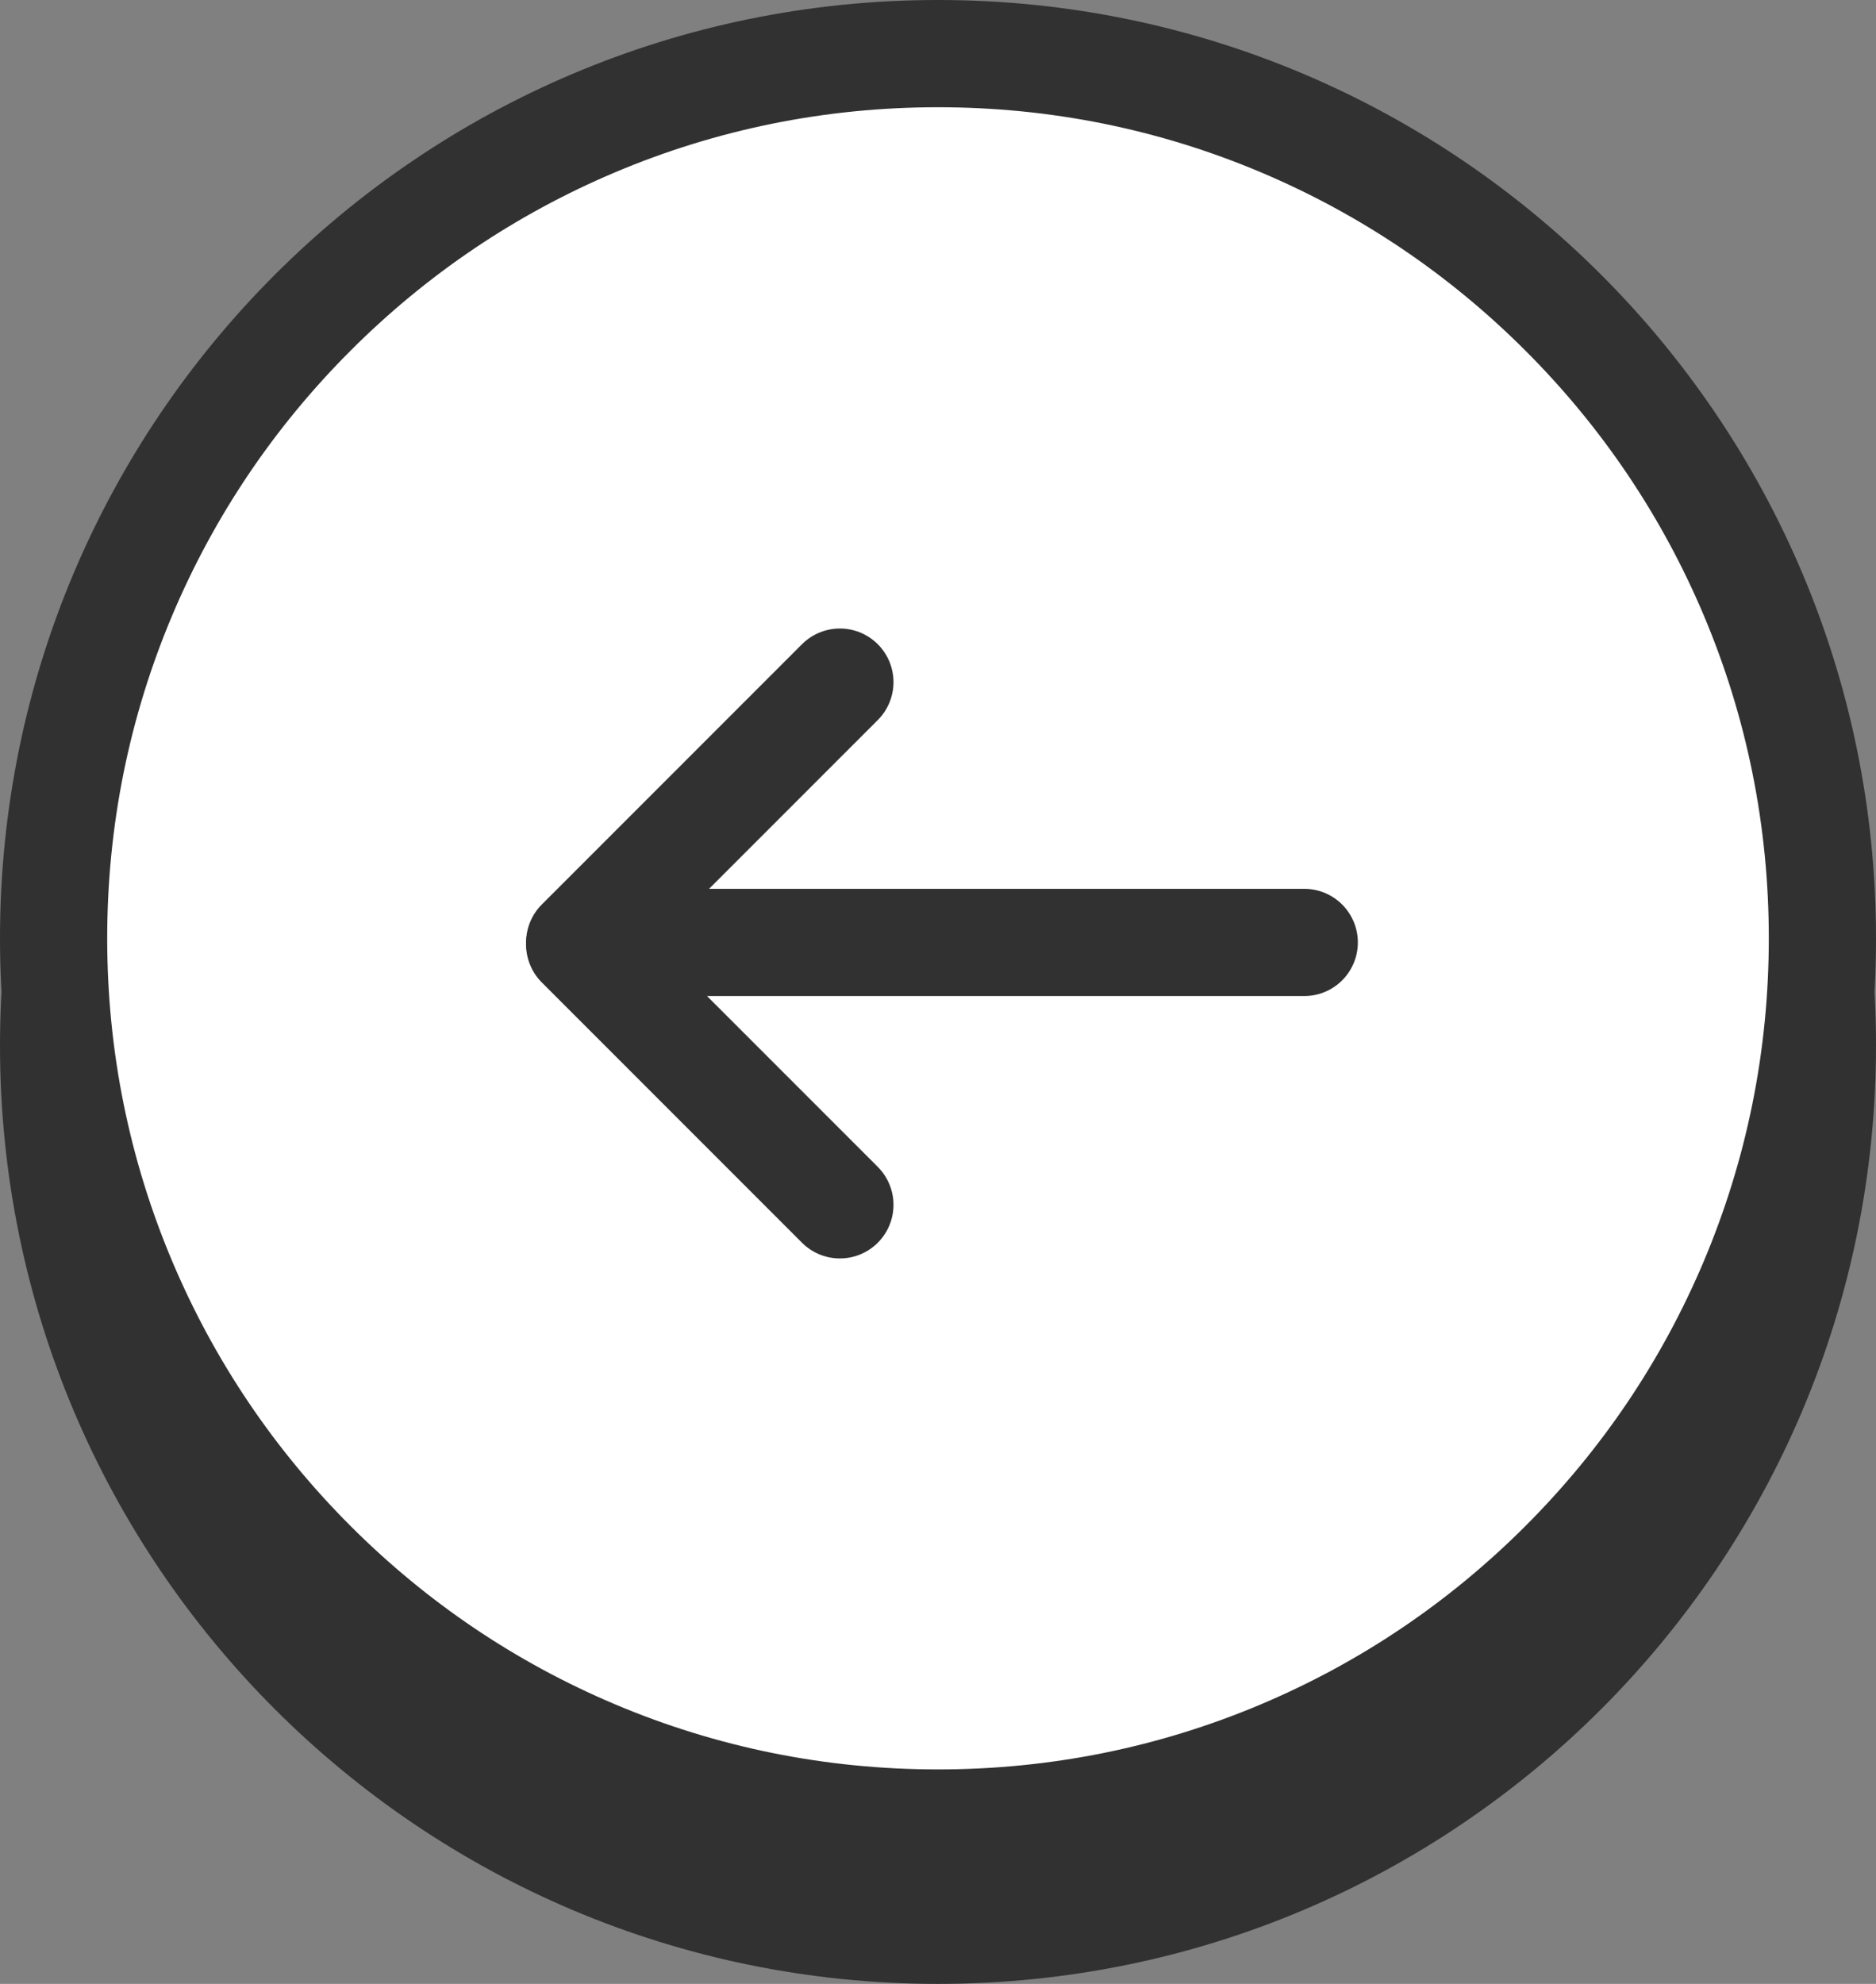
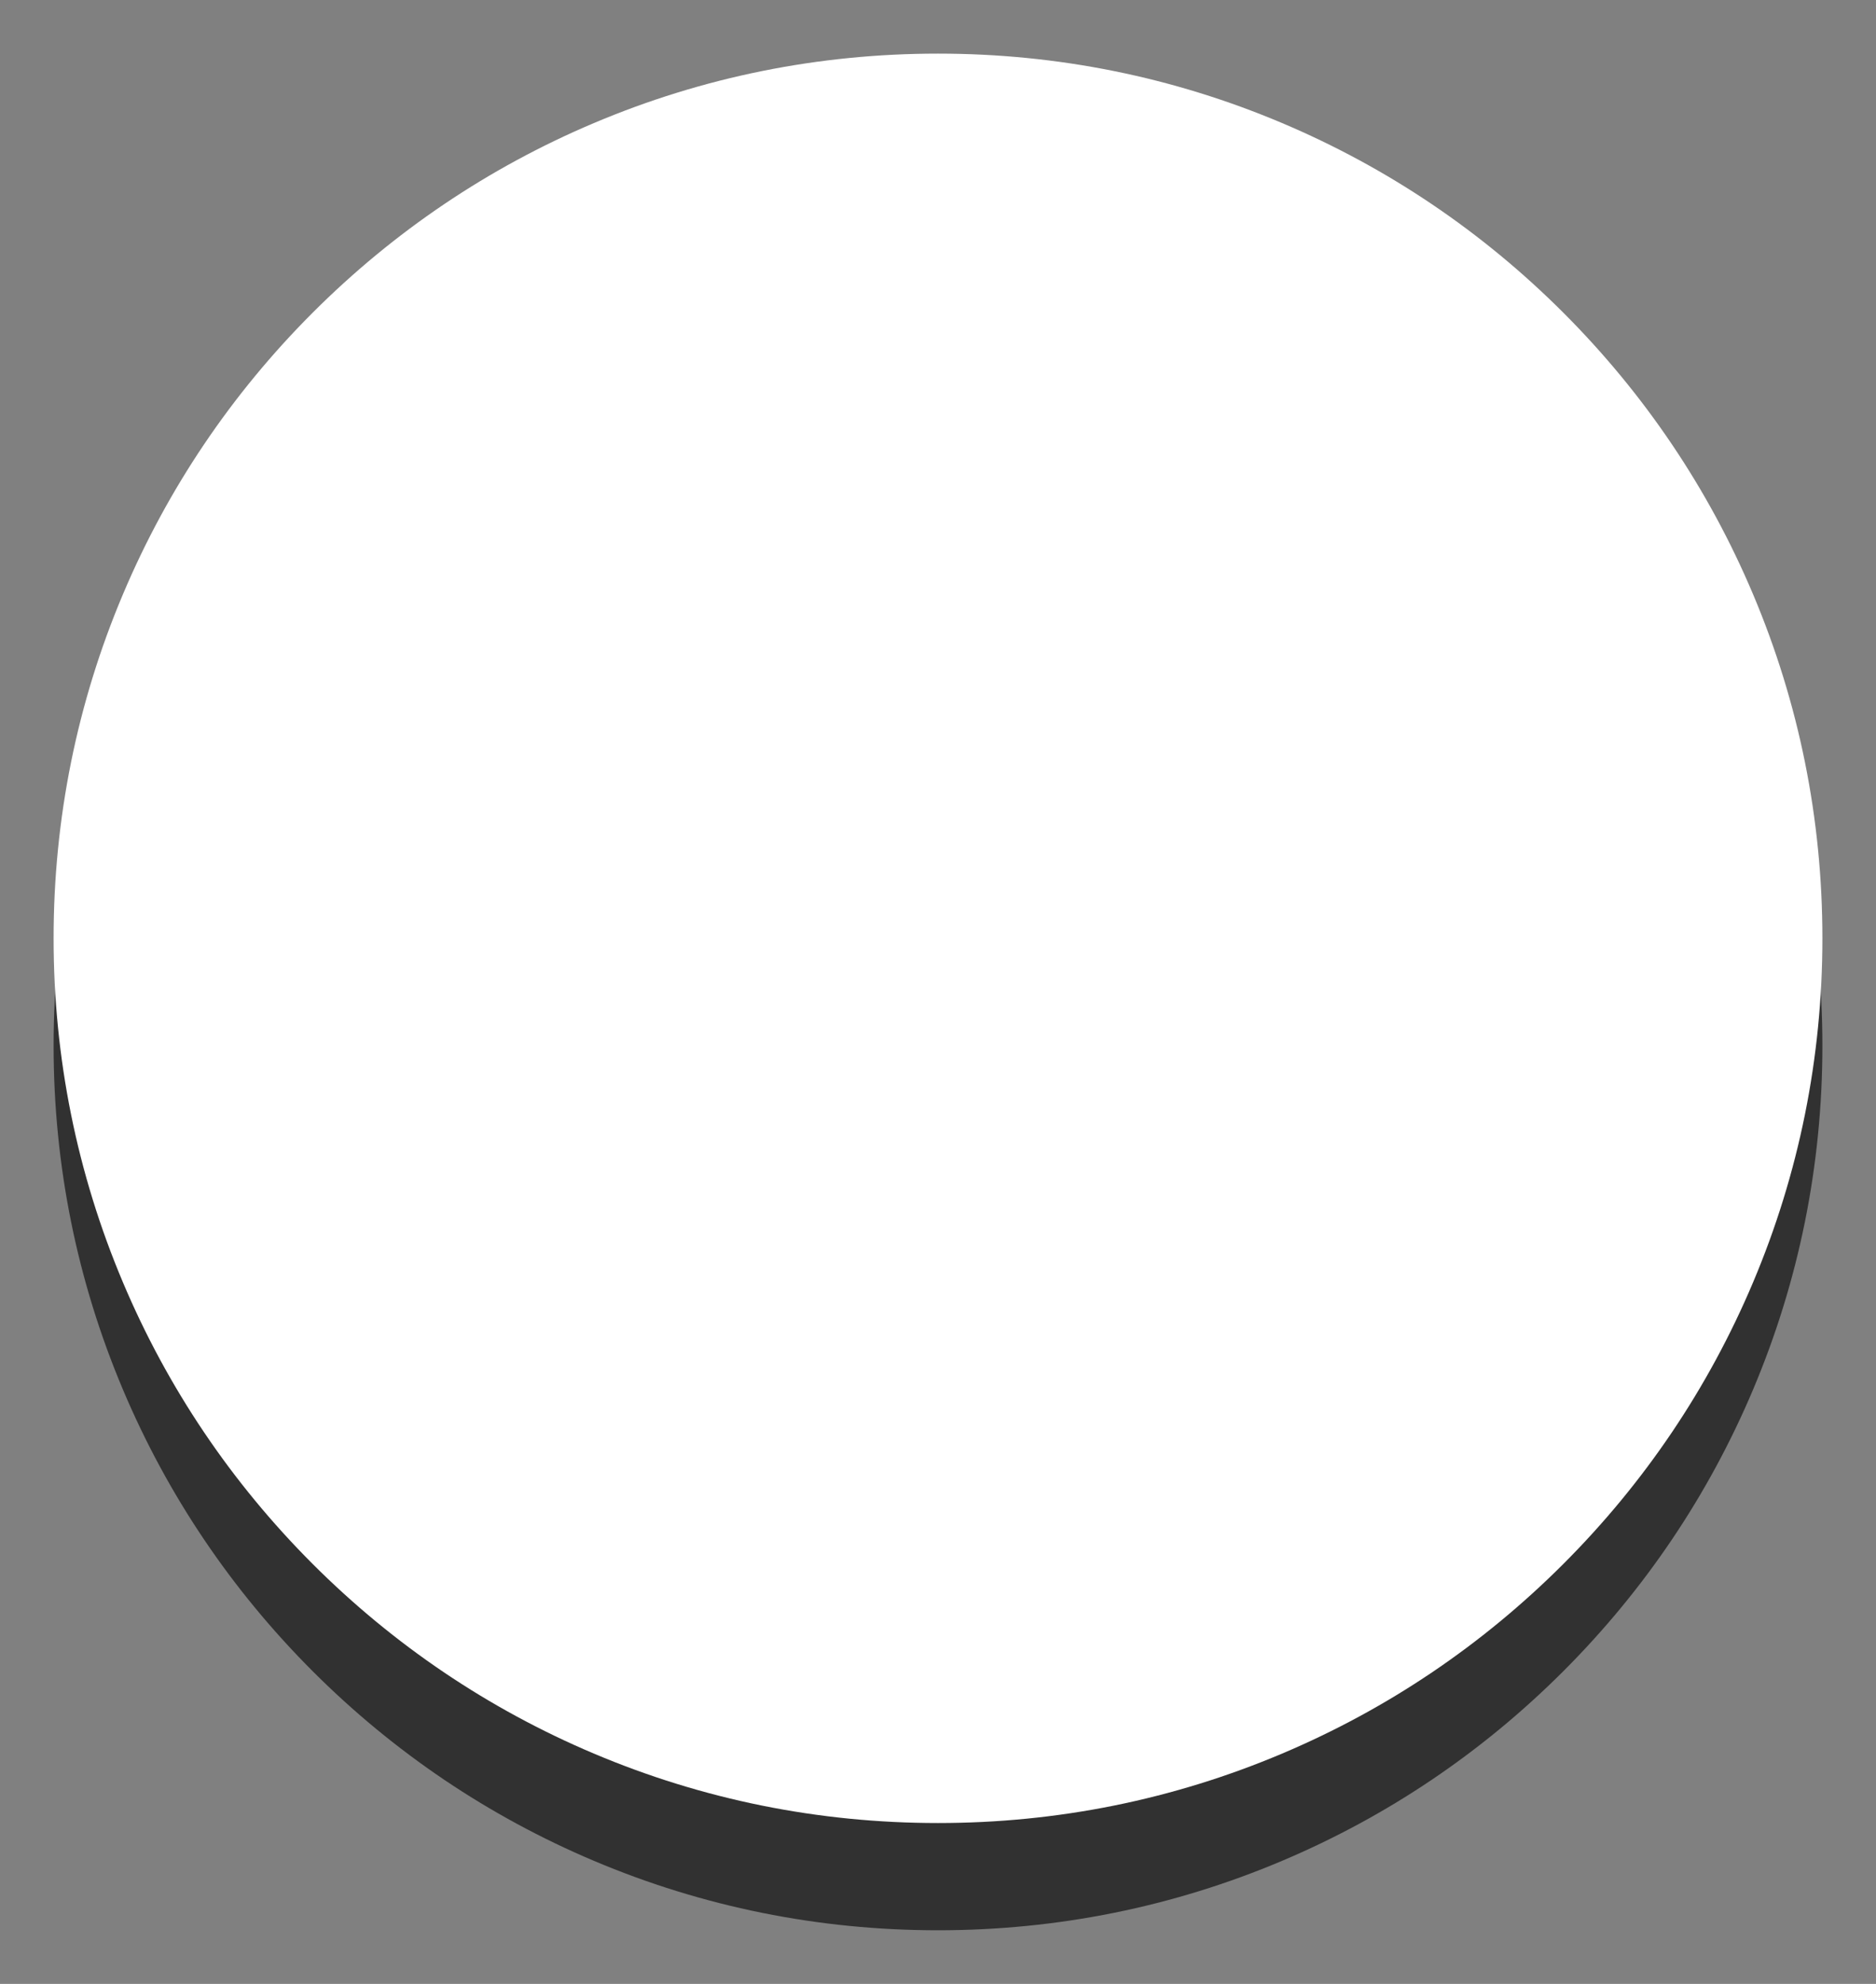
<svg xmlns="http://www.w3.org/2000/svg" id="グループ_543" data-name="グループ 543" width="70" height="74" viewBox="0 0 70 74">
  <rect x="0" y="0" width="70" height="74" fill="#808080" stroke="none" />
  <g id="グループ_527" data-name="グループ 527">
    <g id="パス_8595" data-name="パス 8595" transform="translate(0 4)" fill="#313131">
      <path d="M 35 68 C 30.544 68 26.223 67.128 22.156 65.408 C 18.226 63.746 14.697 61.366 11.665 58.335 C 8.634 55.303 6.254 51.774 4.592 47.844 C 2.872 43.777 2 39.456 2 35 C 2 30.544 2.872 26.223 4.592 22.156 C 6.254 18.226 8.634 14.697 11.665 11.665 C 14.697 8.634 18.226 6.254 22.156 4.592 C 26.223 2.872 30.544 2 35 2 C 39.456 2 43.777 2.872 47.844 4.592 C 51.774 6.254 55.303 8.634 58.335 11.665 C 61.366 14.697 63.746 18.226 65.408 22.156 C 67.128 26.223 68 30.544 68 35 C 68 39.456 67.128 43.777 65.408 47.844 C 63.746 51.774 61.366 55.303 58.335 58.335 C 55.303 61.366 51.774 63.746 47.844 65.408 C 43.777 67.128 39.456 68 35 68 Z" stroke="none" />
-       <path d="M 35 4 C 30.813 4 26.754 4.819 22.935 6.434 C 19.244 7.996 15.928 10.231 13.08 13.08 C 10.231 15.928 7.996 19.244 6.434 22.935 C 4.819 26.754 4 30.813 4 35 C 4 39.187 4.819 43.246 6.434 47.065 C 7.996 50.756 10.231 54.072 13.08 56.92 C 15.928 59.769 19.244 62.004 22.935 63.566 C 26.754 65.181 30.813 66 35 66 C 39.187 66 43.246 65.181 47.065 63.566 C 50.756 62.004 54.072 59.769 56.92 56.92 C 59.769 54.072 62.004 50.756 63.566 47.065 C 65.181 43.246 66 39.187 66 35 C 66 30.813 65.181 26.754 63.566 22.935 C 62.004 19.244 59.769 15.928 56.92 13.08 C 54.072 10.231 50.756 7.996 47.065 6.434 C 43.246 4.819 39.187 4 35 4 M 35 0 C 54.33 0 70 15.67 70 35 C 70 54.33 54.33 70 35 70 C 15.67 70 0 54.33 0 35 C 0 15.67 15.67 0 35 0 Z" stroke="none" fill="#313131" />
    </g>
    <g id="パス_8596" data-name="パス 8596" fill="#fff">
      <path d="M 35 68 C 30.544 68 26.223 67.128 22.156 65.408 C 18.226 63.746 14.697 61.366 11.665 58.335 C 8.634 55.303 6.254 51.774 4.592 47.844 C 2.872 43.777 2 39.456 2 35 C 2 30.544 2.872 26.223 4.592 22.156 C 6.254 18.226 8.634 14.697 11.665 11.665 C 14.697 8.634 18.226 6.254 22.156 4.592 C 26.223 2.872 30.544 2 35 2 C 39.456 2 43.777 2.872 47.844 4.592 C 51.774 6.254 55.303 8.634 58.335 11.665 C 61.366 14.697 63.746 18.226 65.408 22.156 C 67.128 26.223 68 30.544 68 35 C 68 39.456 67.128 43.777 65.408 47.844 C 63.746 51.774 61.366 55.303 58.335 58.335 C 55.303 61.366 51.774 63.746 47.844 65.408 C 43.777 67.128 39.456 68 35 68 Z" stroke="none" />
-       <path d="M 35 4 C 30.813 4 26.754 4.819 22.935 6.434 C 19.244 7.996 15.928 10.231 13.08 13.08 C 10.231 15.928 7.996 19.244 6.434 22.935 C 4.819 26.754 4 30.813 4 35 C 4 39.187 4.819 43.246 6.434 47.065 C 7.996 50.756 10.231 54.072 13.08 56.92 C 15.928 59.769 19.244 62.004 22.935 63.566 C 26.754 65.181 30.813 66 35 66 C 39.187 66 43.246 65.181 47.065 63.566 C 50.756 62.004 54.072 59.769 56.92 56.92 C 59.769 54.072 62.004 50.756 63.566 47.065 C 65.181 43.246 66 39.187 66 35 C 66 30.813 65.181 26.754 63.566 22.935 C 62.004 19.244 59.769 15.928 56.92 13.08 C 54.072 10.231 50.756 7.996 47.065 6.434 C 43.246 4.819 39.187 4 35 4 M 35 0 C 54.33 0 70 15.67 70 35 C 70 54.33 54.33 70 35 70 C 15.67 70 0 54.33 0 35 C 0 15.67 15.67 0 35 0 Z" stroke="none" fill="#313131" />
    </g>
  </g>
  <g id="グループ_528" data-name="グループ 528" transform="translate(21.63 25.444)">
-     <path id="パス_6580" data-name="パス 6580" d="M2779.37,2423.26h-27.036l9.709-9.709" transform="translate(-2752.334 -2413.551)" fill="none" stroke="#313131" stroke-linecap="round" stroke-linejoin="round" stroke-width="4" />
-     <path id="パス_6581" data-name="パス 6581" d="M2769.661,2413.551l9.709,9.709" transform="translate(-2769.661 -2403.764)" fill="none" stroke="#313131" stroke-linecap="round" stroke-linejoin="round" stroke-width="4" />
-   </g>
+     </g>
</svg>